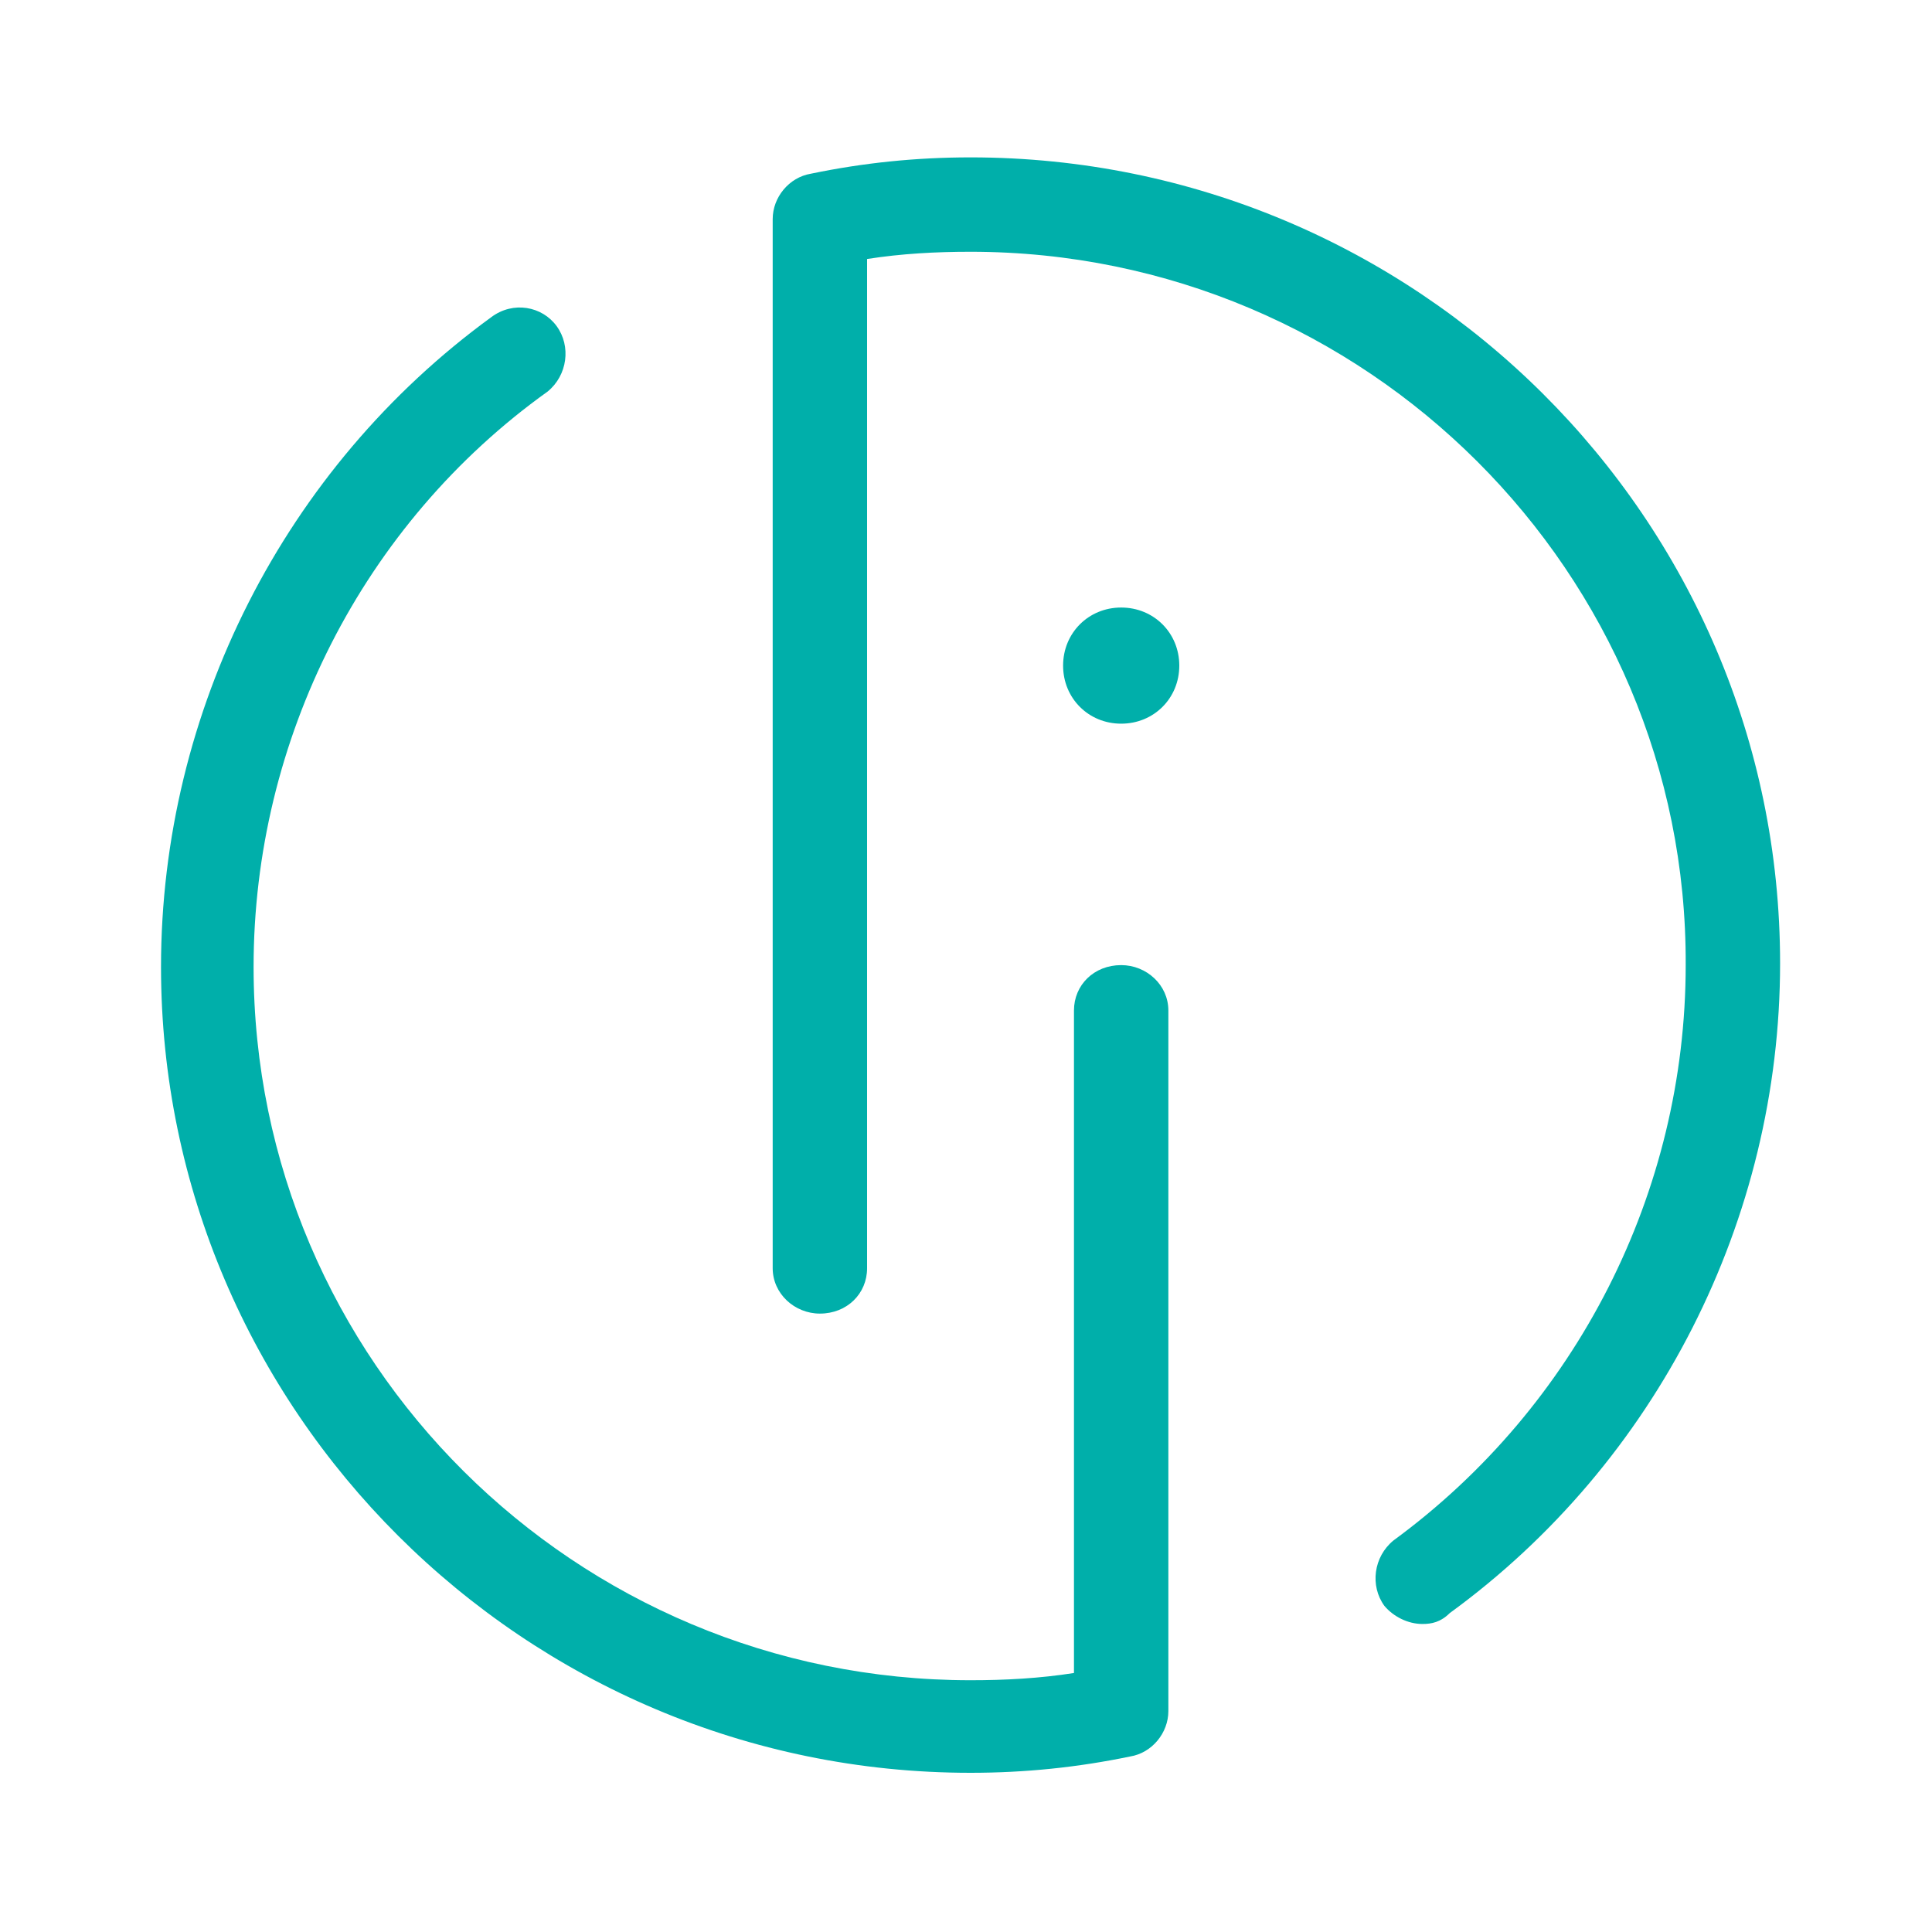
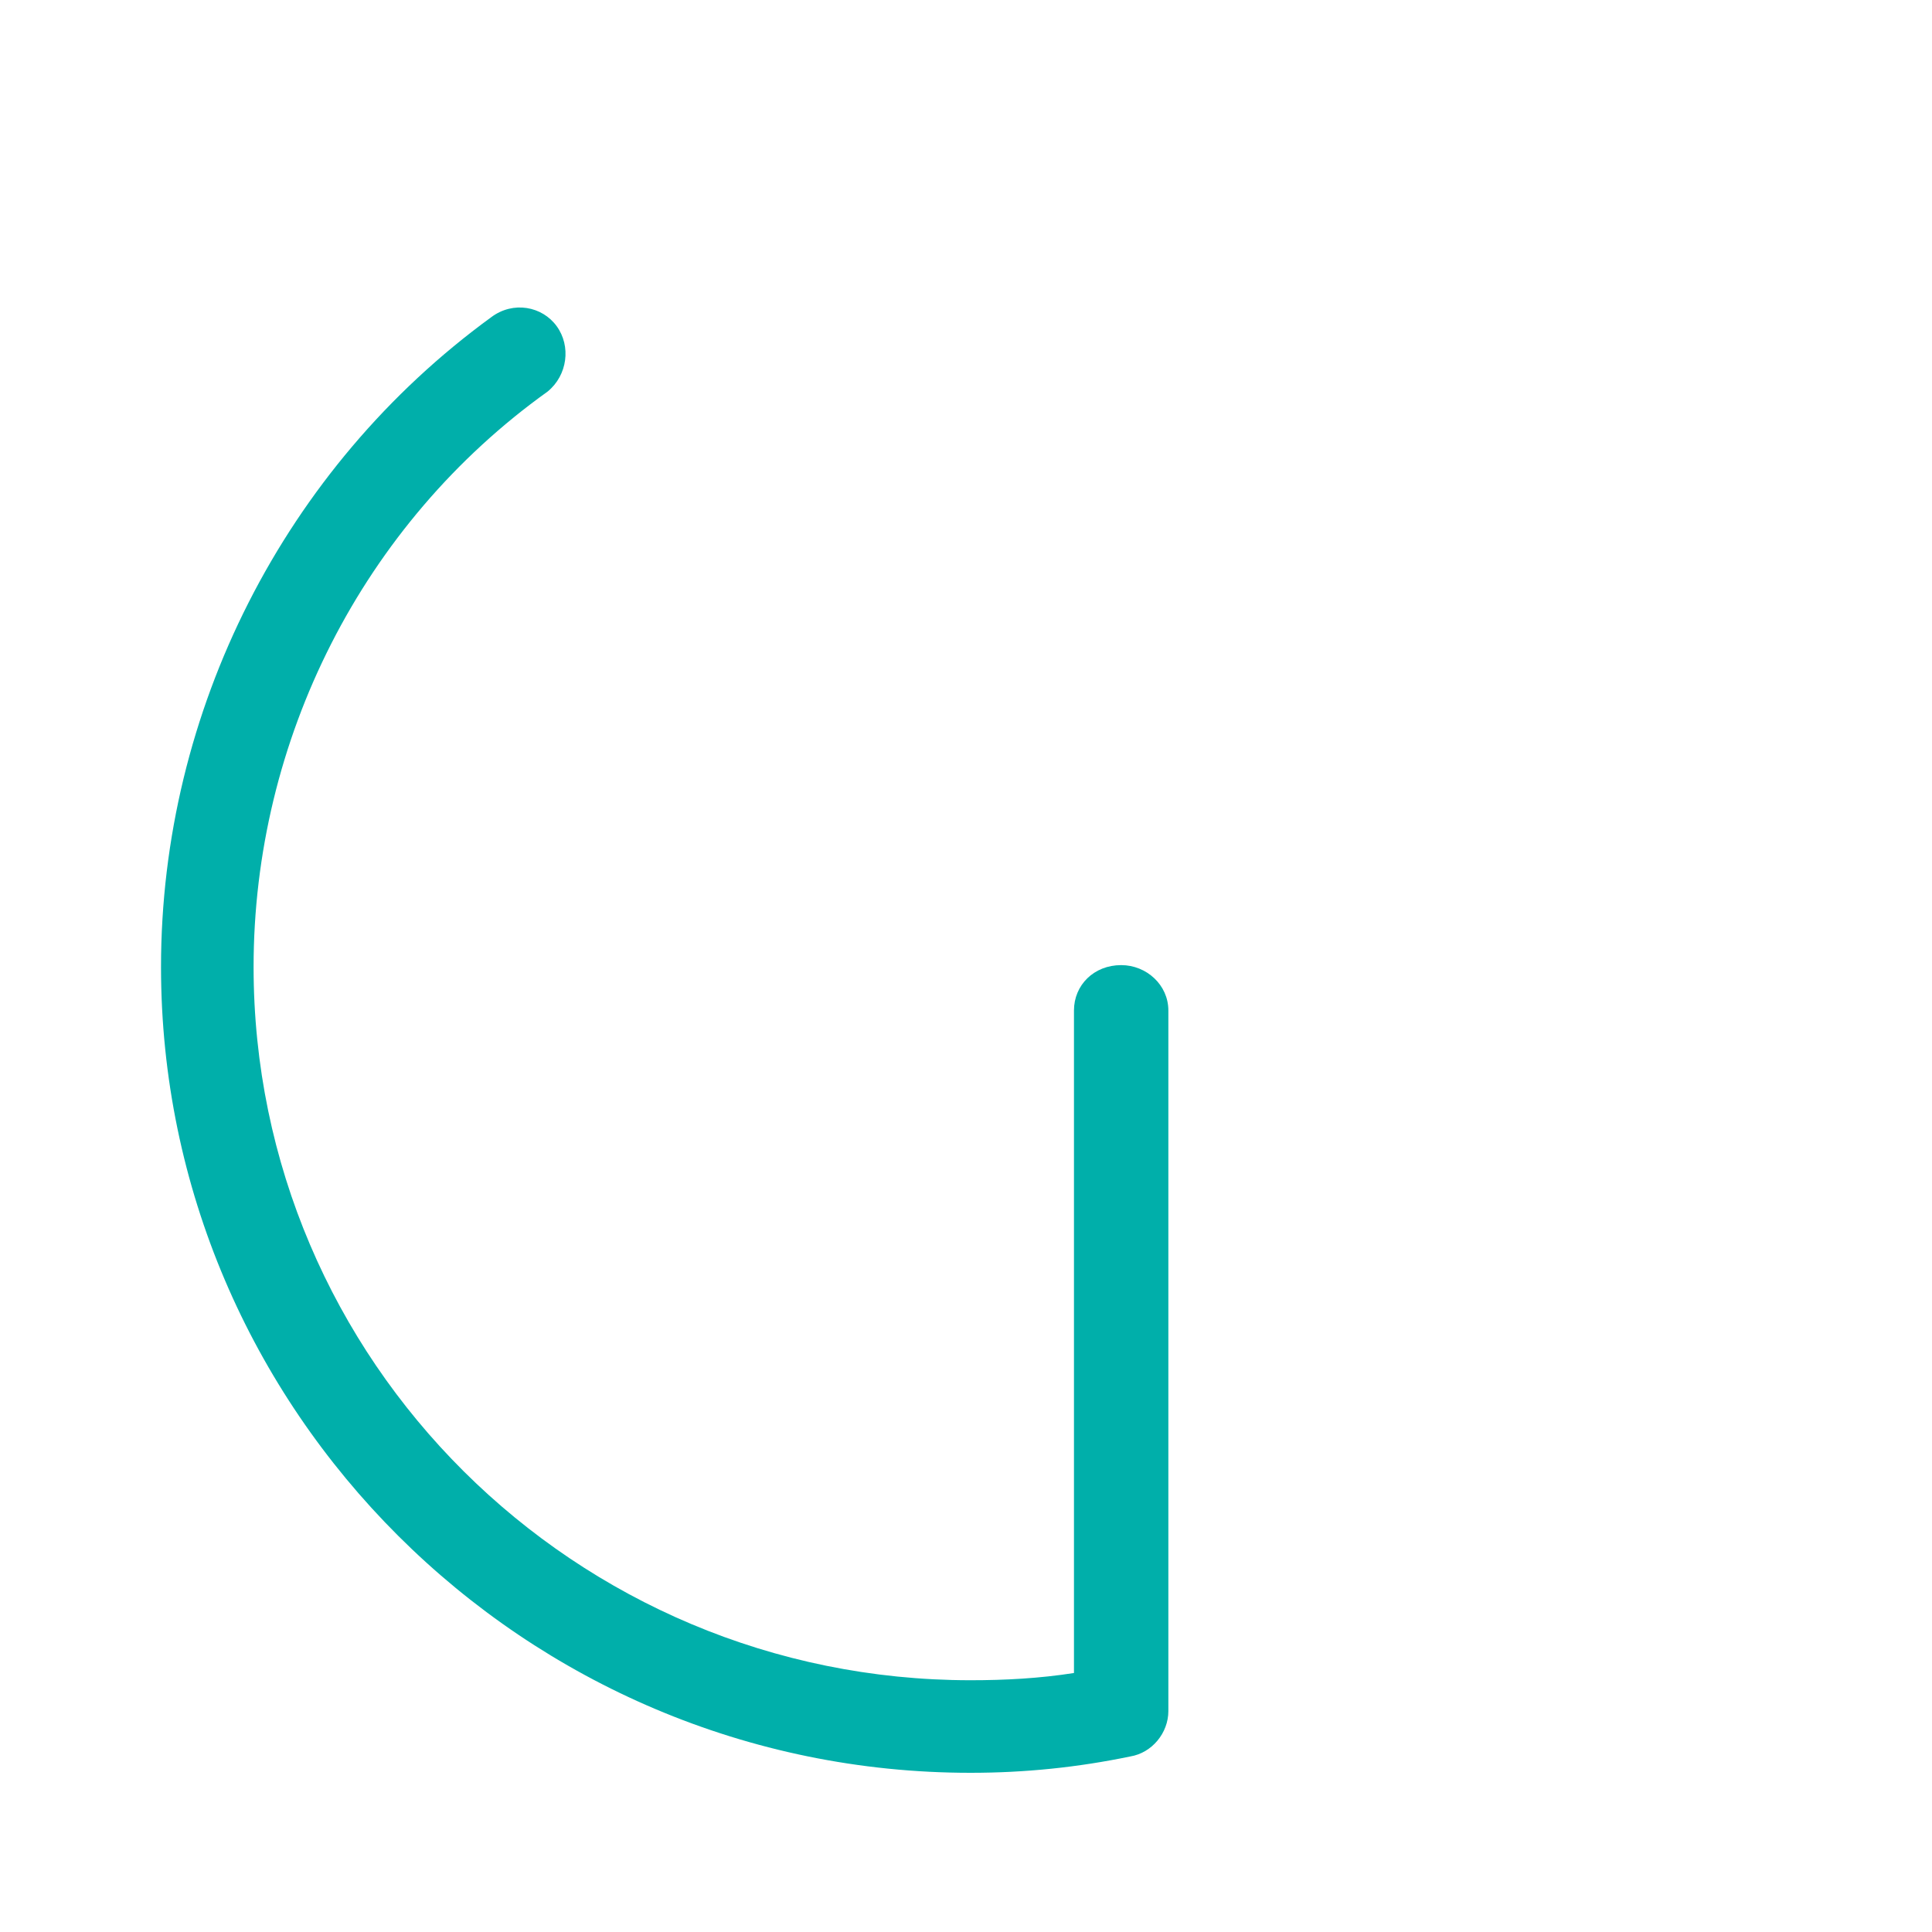
<svg xmlns="http://www.w3.org/2000/svg" width="35" height="35" viewBox="0 0 35 35" fill="none">
  <g id="smartID">
-     <path id="Vector" d="M21.364 12.058C21.364 12.65 20.903 13.11 20.311 13.11C19.72 13.11 19.259 12.65 19.259 12.058C19.259 11.466 19.72 11.006 20.311 11.006C20.903 11.006 21.364 11.466 21.364 12.058Z" fill="#00AFAA" />
-     <path id="Vector_2" d="M25.77 29.42C25.507 29.42 25.244 29.288 25.079 29.091C24.816 28.729 24.882 28.203 25.244 27.907C28.565 25.474 30.538 21.594 30.538 17.483C30.571 10.381 24.751 4.561 17.582 4.561C16.957 4.561 16.333 4.594 15.708 4.692V22.975C15.708 23.435 15.346 23.797 14.853 23.797C14.393 23.797 13.998 23.435 13.998 22.975V3.969C13.998 3.574 14.294 3.213 14.689 3.147C15.642 2.949 16.596 2.851 17.582 2.851C25.671 2.851 32.248 9.394 32.248 17.451C32.248 22.087 30.012 26.493 26.263 29.223C26.099 29.387 25.934 29.42 25.77 29.42Z" fill="#00AFAA" />
    <path id="Vector_3" d="M17.582 32.116C9.493 32.116 2.917 25.54 2.917 17.517C2.917 12.88 5.153 8.474 8.901 5.745C9.296 5.449 9.822 5.547 10.085 5.909C10.348 6.271 10.282 6.797 9.921 7.093C6.567 9.493 4.594 13.406 4.594 17.517C4.594 24.652 10.414 30.439 17.582 30.439C18.207 30.439 18.832 30.406 19.456 30.308V18.306C19.456 17.845 19.818 17.484 20.311 17.484C20.772 17.484 21.166 17.845 21.166 18.306V30.998C21.166 31.393 20.87 31.755 20.476 31.82C19.522 32.018 18.569 32.116 17.582 32.116Z" fill="#00AFAA" />
  </g>
</svg>